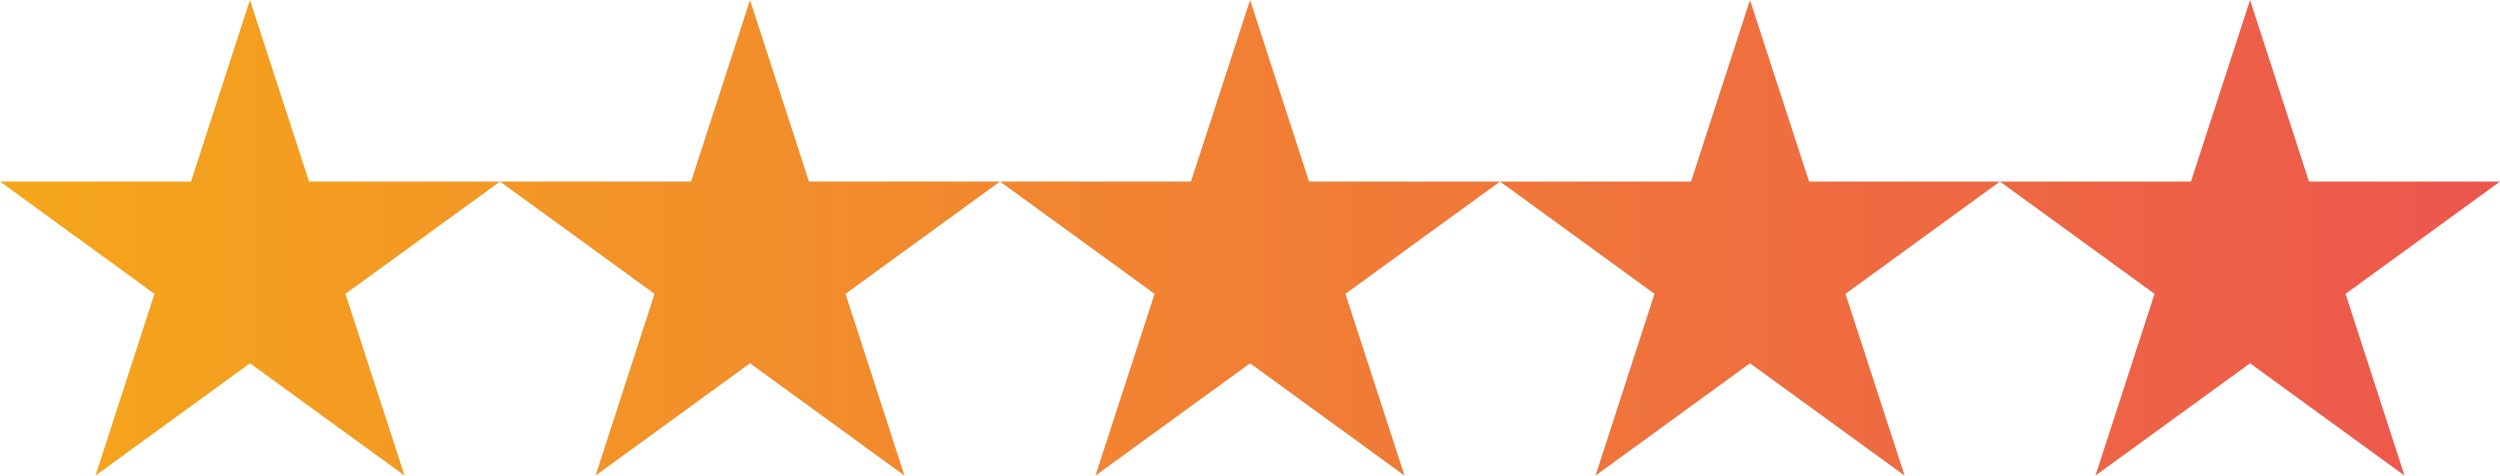
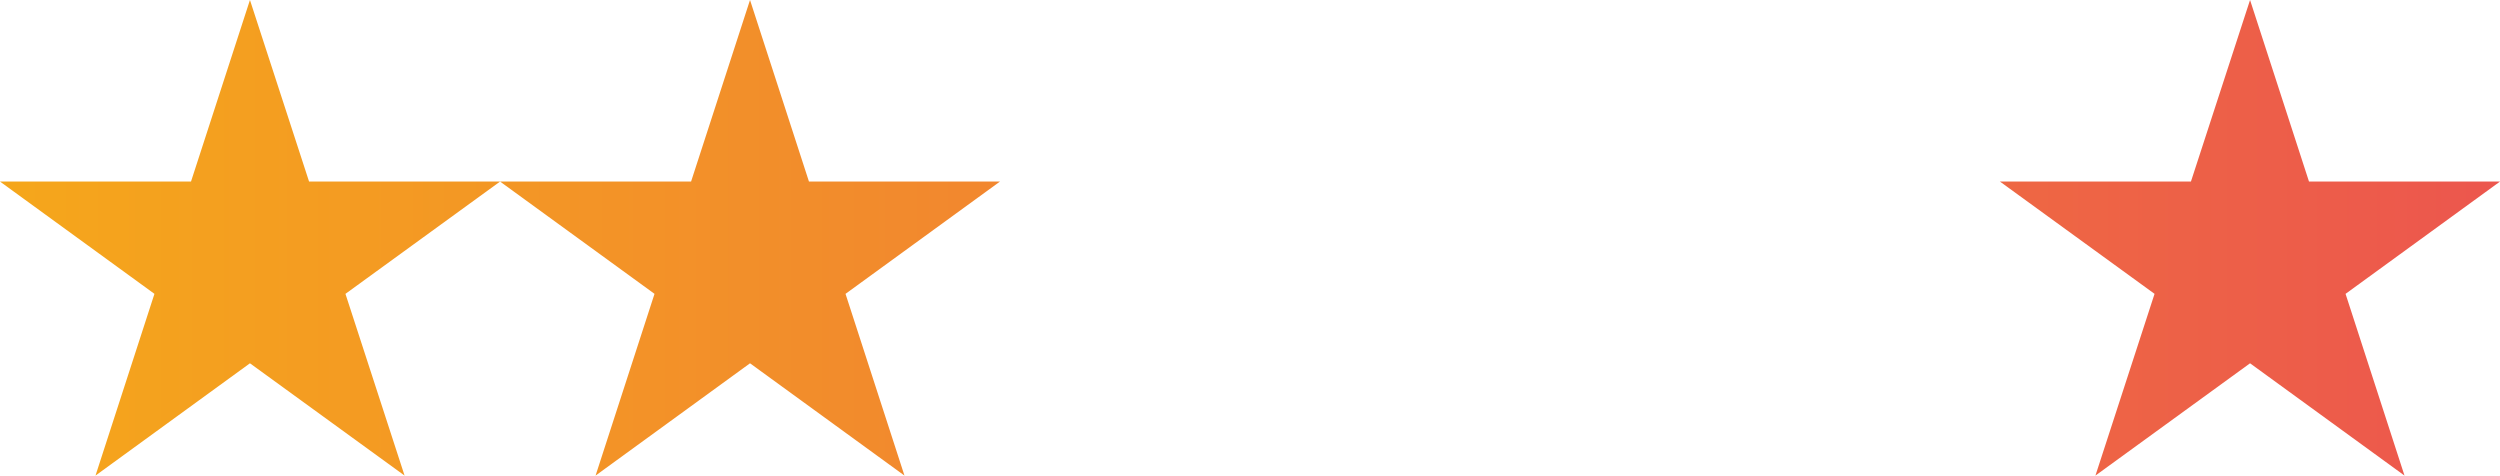
<svg xmlns="http://www.w3.org/2000/svg" viewBox="0 0 142.93 27.19">
  <defs>
    <style>.cls-1{fill:url(#New_Gradient_Swatch_5);}</style>
    <linearGradient id="New_Gradient_Swatch_5" x1="-16.93" y1="13.59" x2="240.86" y2="13.59" gradientUnits="userSpaceOnUse">
      <stop offset="0" stop-color="#f6b015" />
      <stop offset="0.51" stop-color="#ee6743" />
      <stop offset="1" stop-color="#e61d73" />
    </linearGradient>
  </defs>
  <g id="Layer_2" data-name="Layer 2">
    <g id="Layer_12" data-name="Layer 12">
      <polygon class="cls-1" points="14.29 0 17.67 10.38 28.59 10.38 19.75 16.8 23.13 27.19 14.29 20.77 5.46 27.19 8.83 16.8 0 10.38 10.92 10.38 14.29 0" />
      <polygon class="cls-1" points="42.88 0 46.25 10.38 57.17 10.38 48.34 16.8 51.71 27.19 42.88 20.77 34.05 27.19 37.42 16.8 28.59 10.38 39.51 10.38 42.88 0" />
-       <polygon class="cls-1" points="71.47 0 74.84 10.38 85.76 10.38 76.92 16.8 80.3 27.19 71.47 20.77 62.63 27.19 66.01 16.8 57.17 10.38 68.09 10.38 71.47 0" />
-       <polygon class="cls-1" points="100.05 0 103.43 10.38 114.34 10.38 105.51 16.8 108.89 27.19 100.05 20.77 91.22 27.19 94.59 16.8 85.76 10.38 96.68 10.38 100.05 0" />
      <polygon class="cls-1" points="128.64 0 132.01 10.38 142.93 10.38 134.1 16.8 137.47 27.19 128.64 20.77 119.8 27.19 123.18 16.8 114.34 10.38 125.26 10.38 128.64 0" />
    </g>
  </g>
</svg>